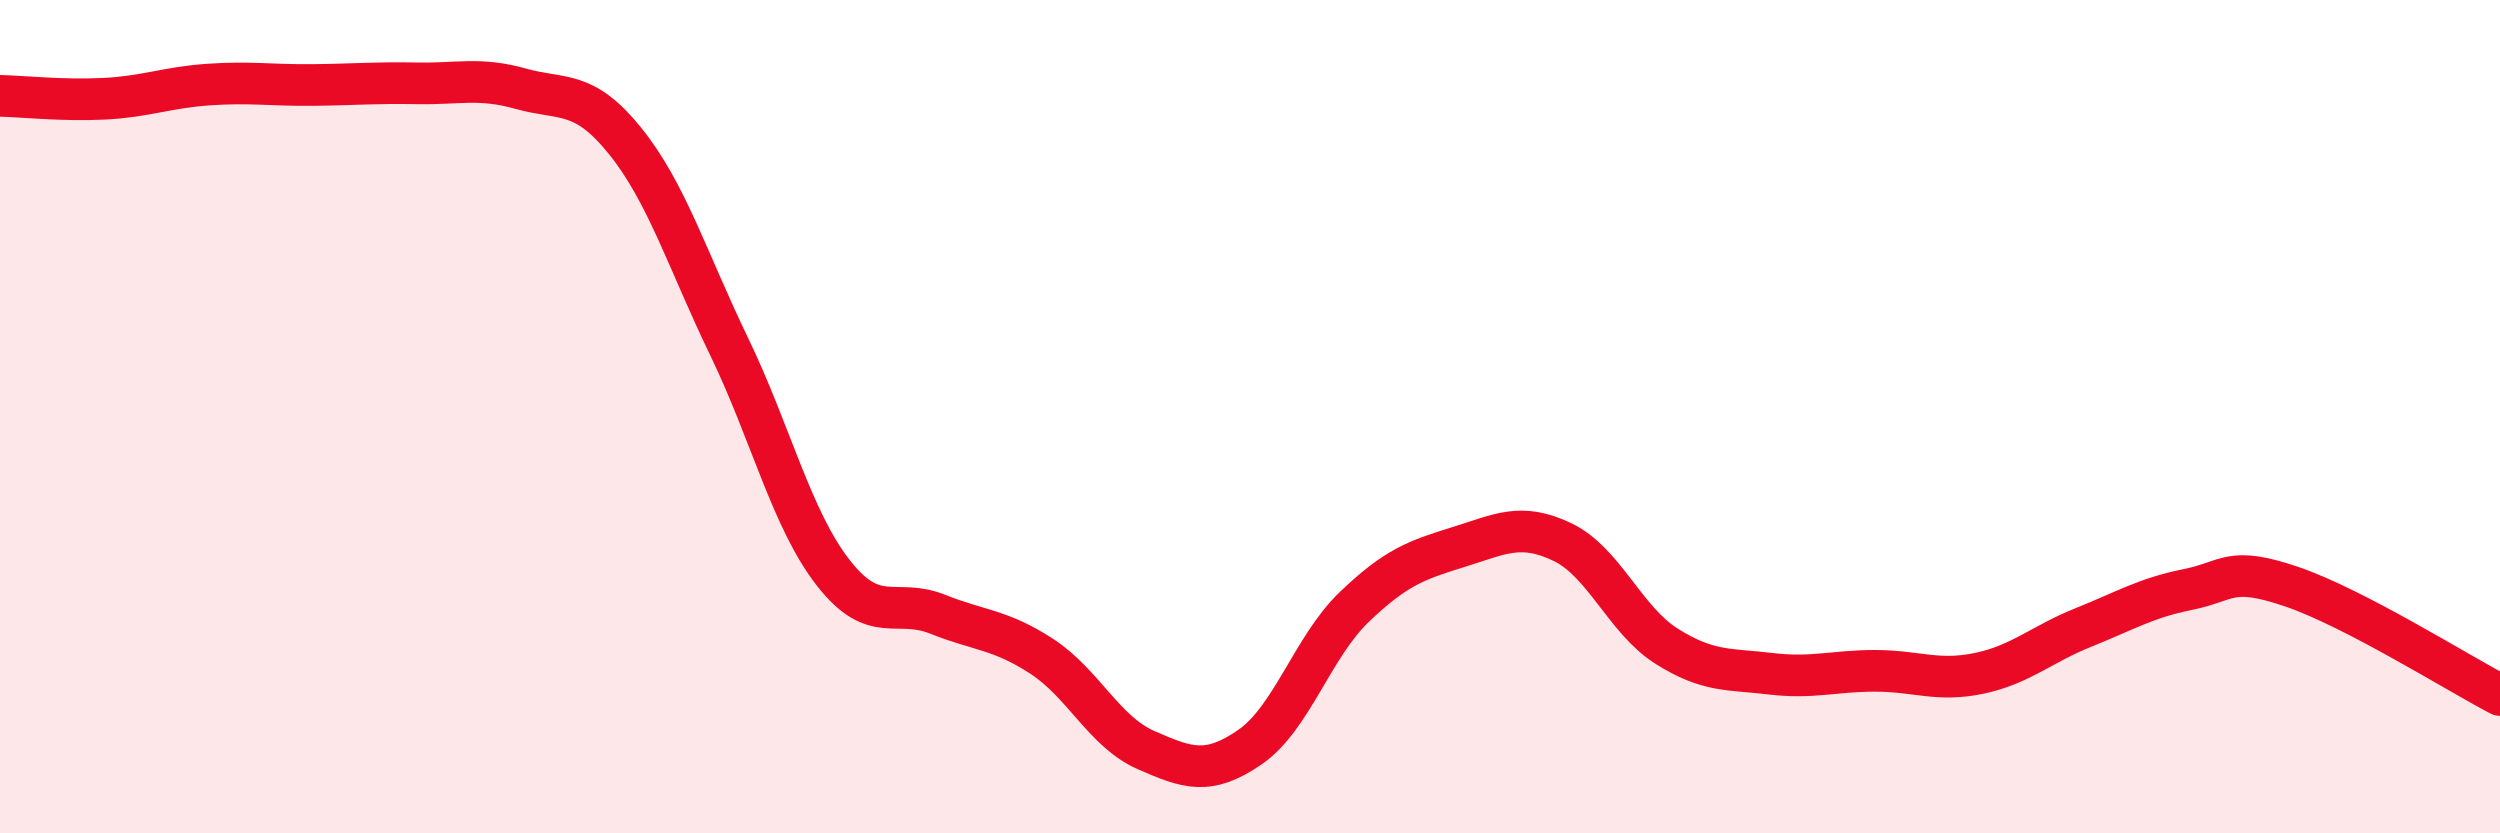
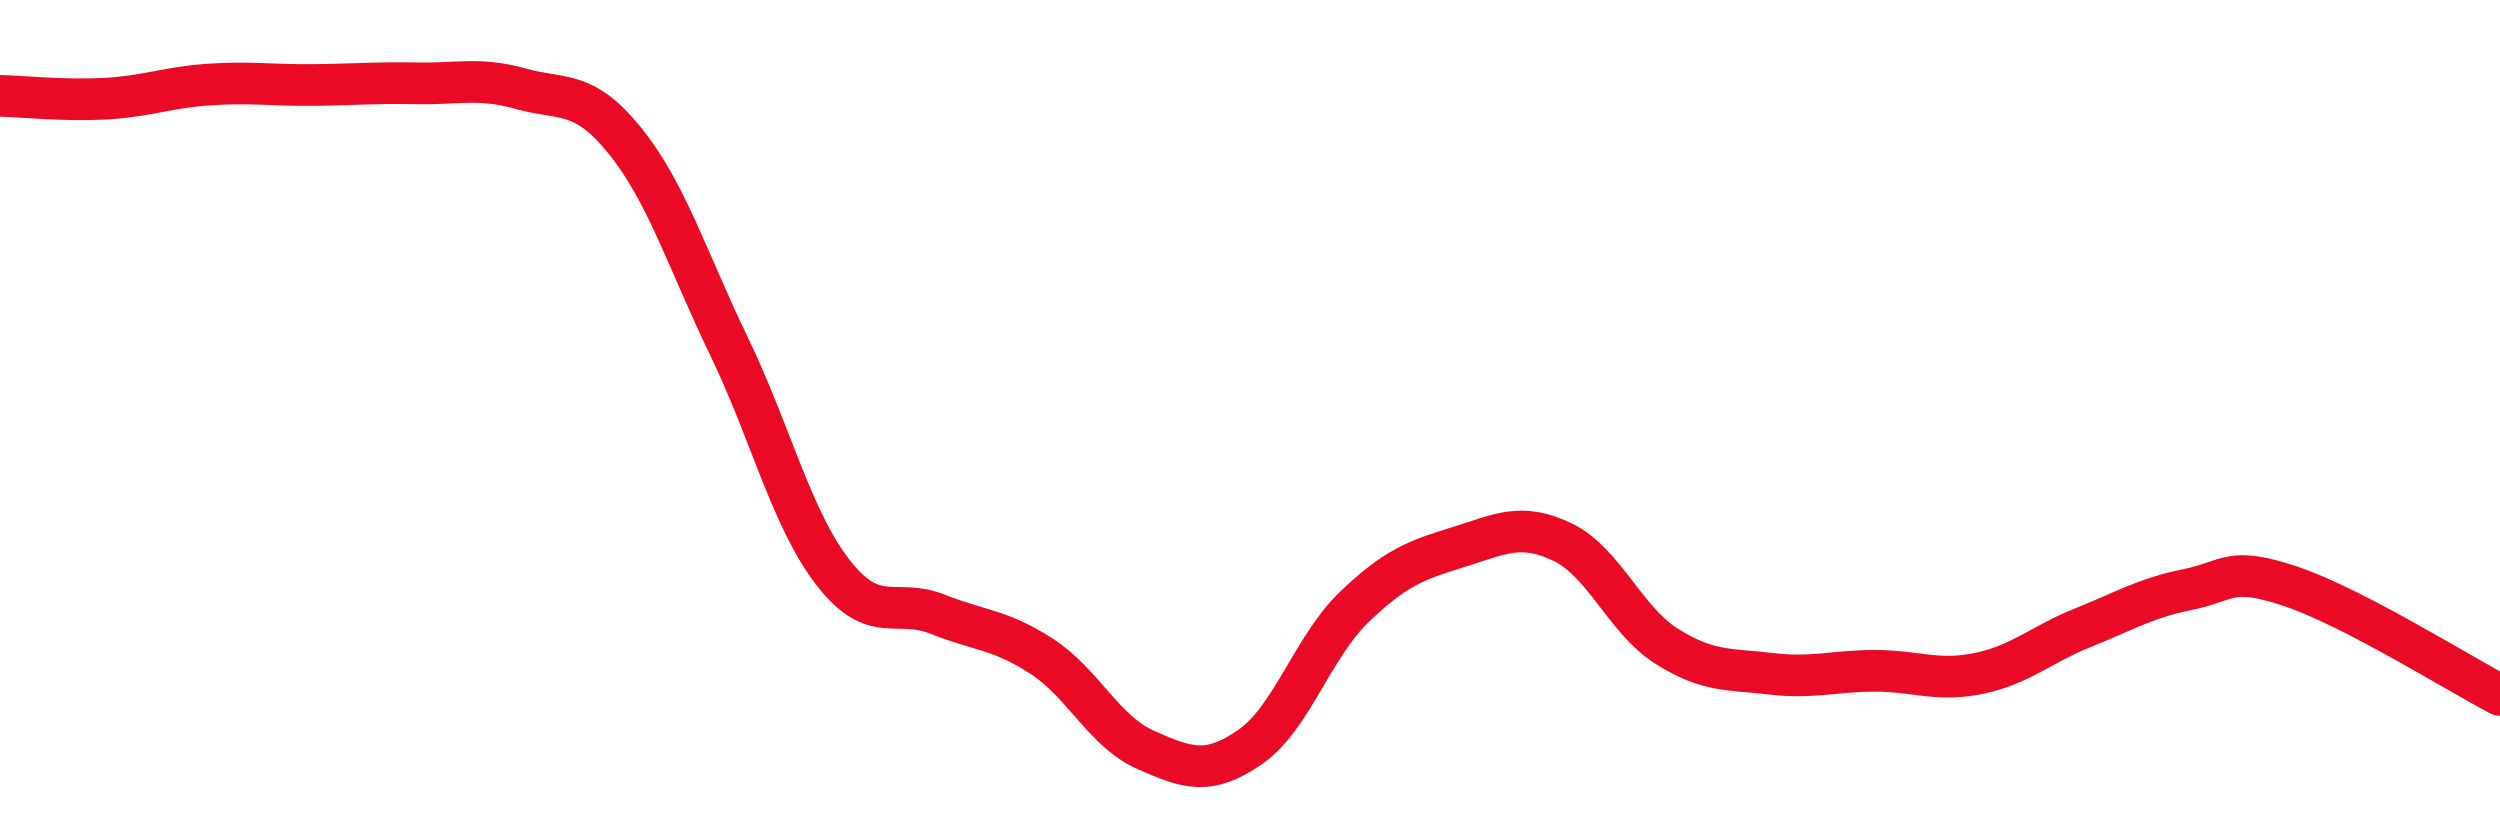
<svg xmlns="http://www.w3.org/2000/svg" width="60" height="20" viewBox="0 0 60 20">
-   <path d="M 0,2.3 C 0.5,2.31 1.5,2.42 2.5,2.37 C 3.5,2.32 4,2.1 5,2.03 C 6,1.96 6.5,2.05 7.5,2.04 C 8.5,2.03 9,1.98 10,2 C 11,2.02 11.5,1.85 12.5,2.13 C 13.5,2.41 14,2.14 15,3.38 C 16,4.62 16.5,6.25 17.5,8.32 C 18.5,10.39 19,12.47 20,13.75 C 21,15.03 21.5,14.34 22.5,14.74 C 23.5,15.14 24,15.1 25,15.75 C 26,16.4 26.5,17.56 27.5,18 C 28.5,18.44 29,18.62 30,17.93 C 31,17.24 31.5,15.53 32.5,14.57 C 33.5,13.61 34,13.44 35,13.13 C 36,12.82 36.5,12.53 37.5,13.01 C 38.5,13.49 39,14.88 40,15.51 C 41,16.14 41.5,16.05 42.5,16.17 C 43.5,16.29 44,16.1 45,16.1 C 46,16.1 46.5,16.37 47.5,16.16 C 48.5,15.95 49,15.46 50,15.06 C 51,14.66 51.5,14.35 52.5,14.15 C 53.5,13.95 53.5,13.57 55,14.08 C 56.5,14.59 59,16.16 60,16.68L60 20L0 20Z" fill="#EB0A25" opacity="0.1" stroke-linecap="round" stroke-linejoin="round" />
  <path d="M 0,2.3 C 0.5,2.31 1.5,2.42 2.5,2.37 C 3.5,2.32 4,2.1 5,2.03 C 6,1.96 6.5,2.05 7.5,2.04 C 8.5,2.03 9,1.98 10,2 C 11,2.02 11.5,1.85 12.5,2.13 C 13.5,2.41 14,2.14 15,3.38 C 16,4.62 16.5,6.25 17.5,8.32 C 18.5,10.39 19,12.47 20,13.75 C 21,15.03 21.5,14.34 22.5,14.74 C 23.5,15.14 24,15.1 25,15.75 C 26,16.4 26.5,17.56 27.5,18 C 28.5,18.44 29,18.62 30,17.93 C 31,17.24 31.5,15.53 32.5,14.57 C 33.5,13.61 34,13.44 35,13.13 C 36,12.82 36.5,12.53 37.5,13.01 C 38.5,13.49 39,14.88 40,15.51 C 41,16.14 41.5,16.05 42.5,16.17 C 43.5,16.29 44,16.1 45,16.1 C 46,16.1 46.5,16.37 47.5,16.16 C 48.5,15.95 49,15.46 50,15.06 C 51,14.66 51.5,14.35 52.5,14.15 C 53.5,13.95 53.5,13.57 55,14.08 C 56.5,14.59 59,16.16 60,16.68" stroke="#EB0A25" stroke-width="1" fill="none" stroke-linecap="round" stroke-linejoin="round" />
</svg>